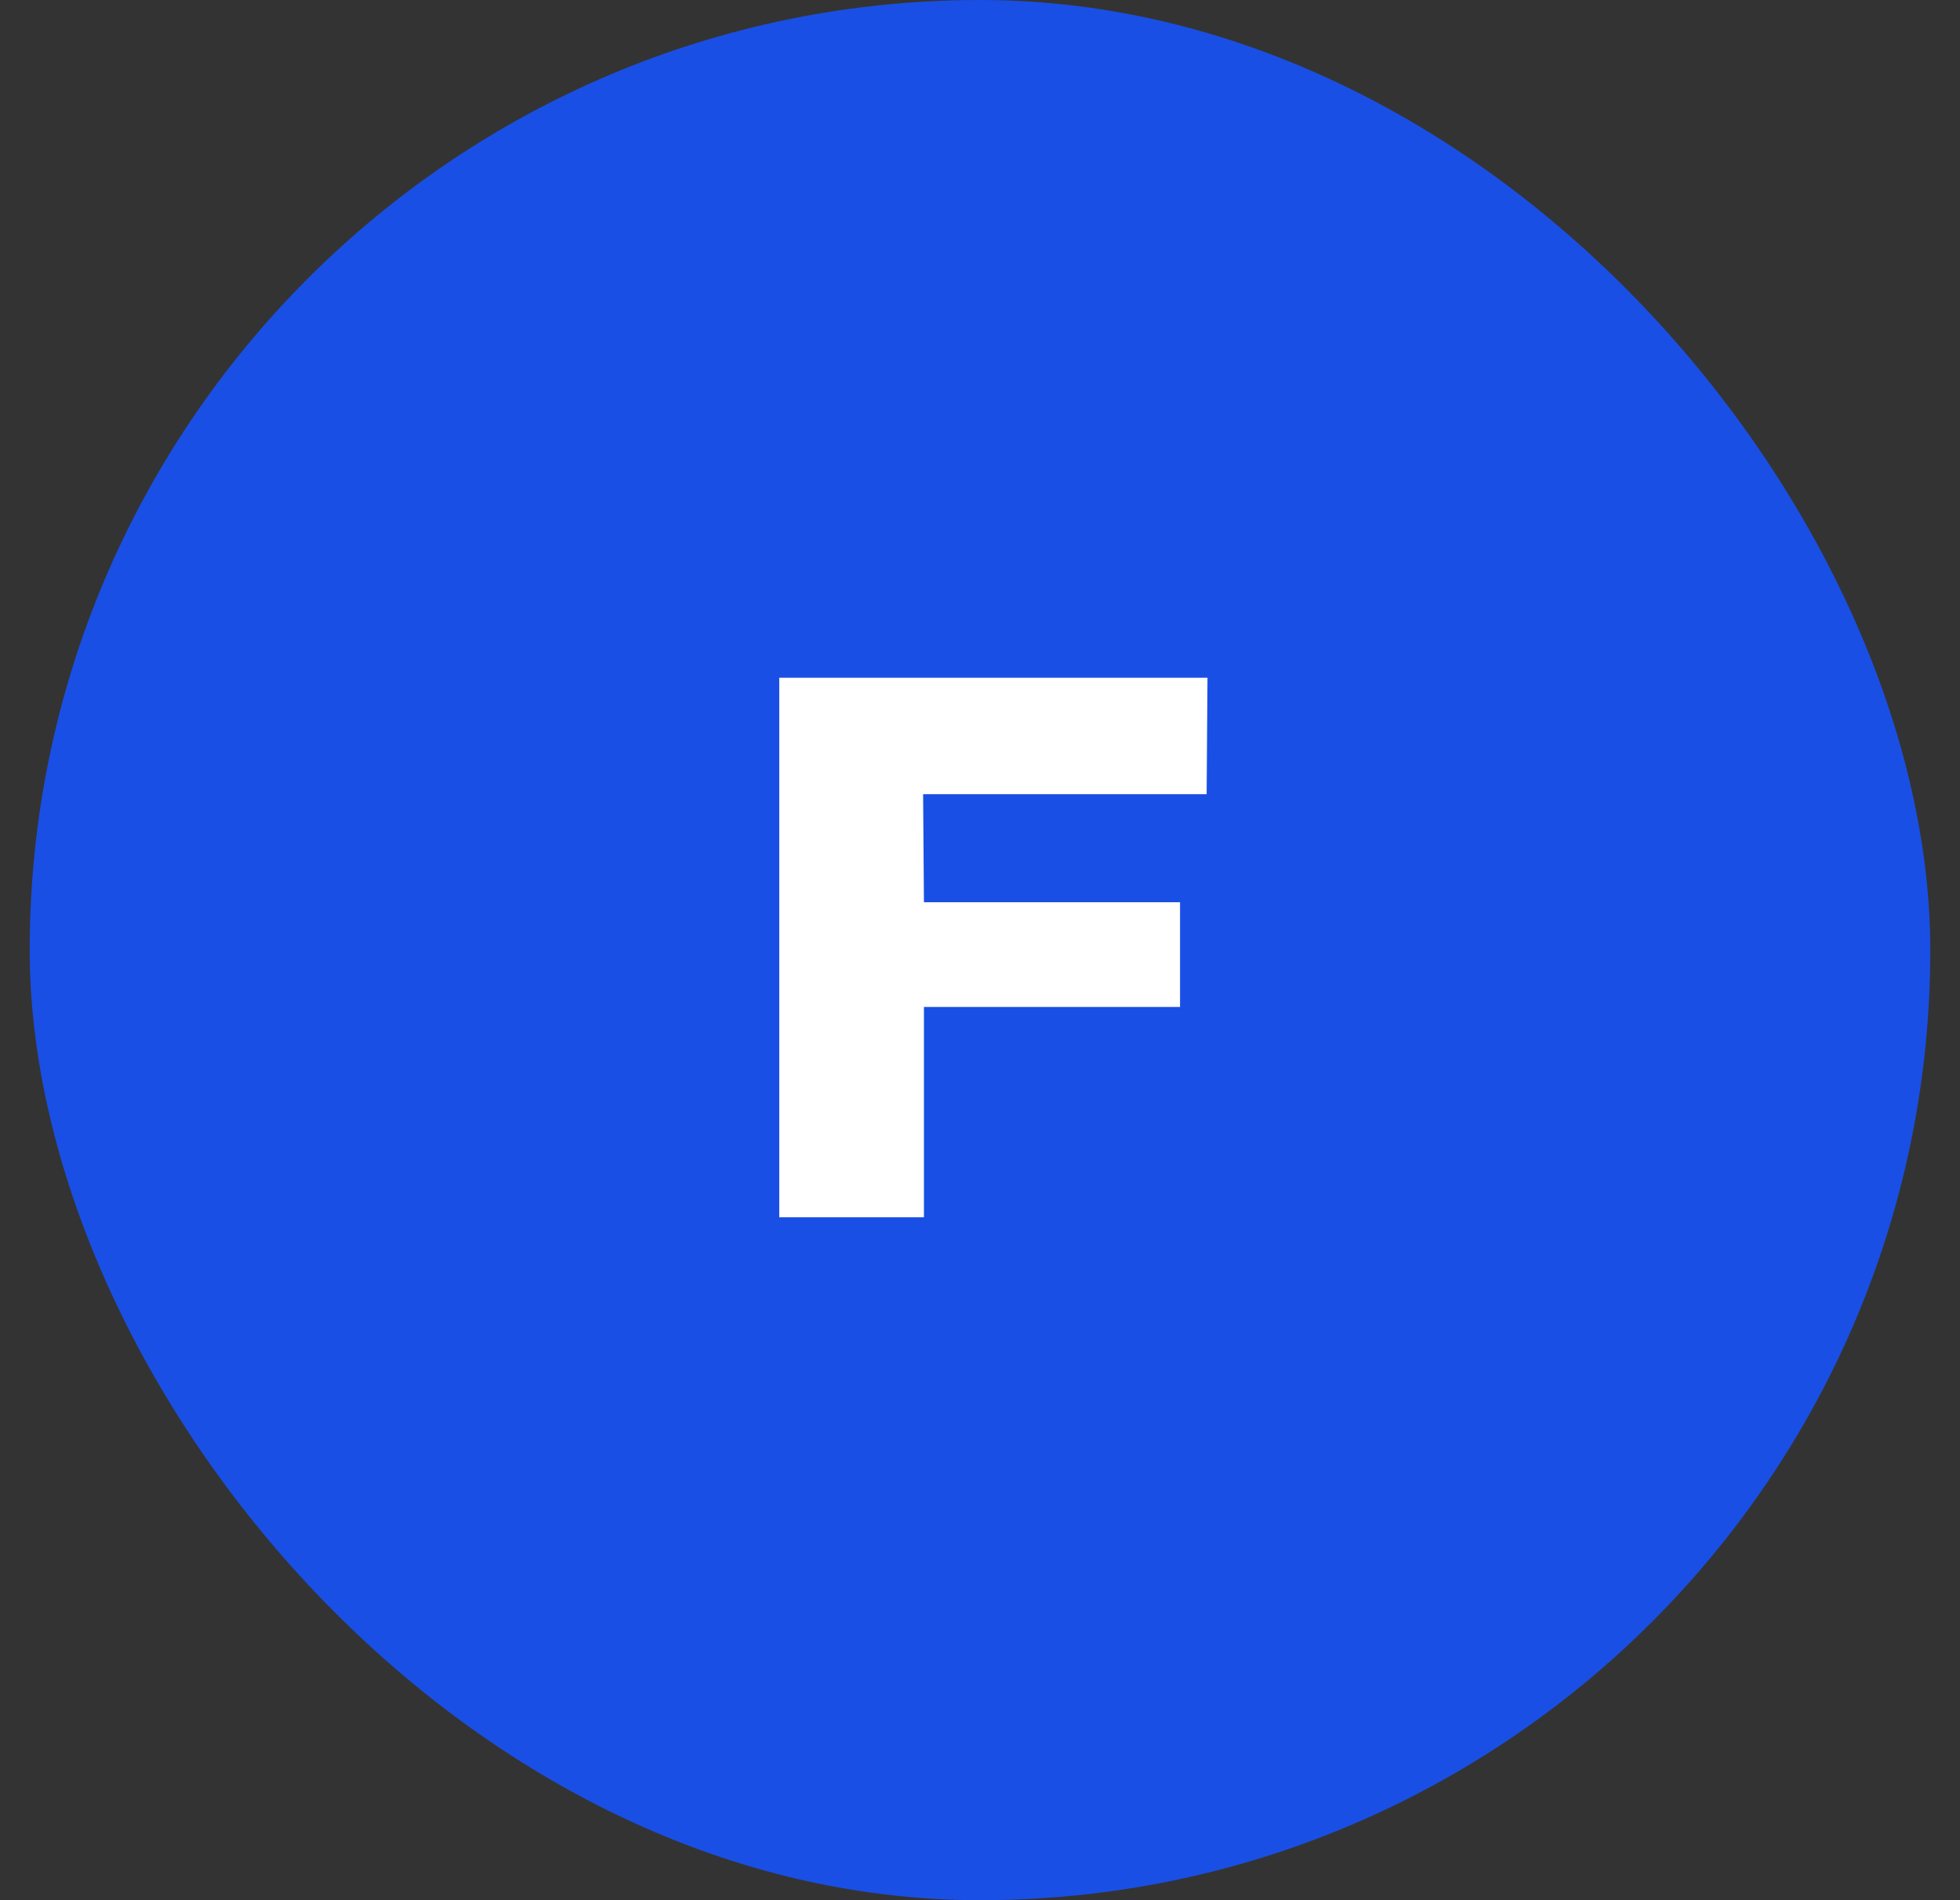
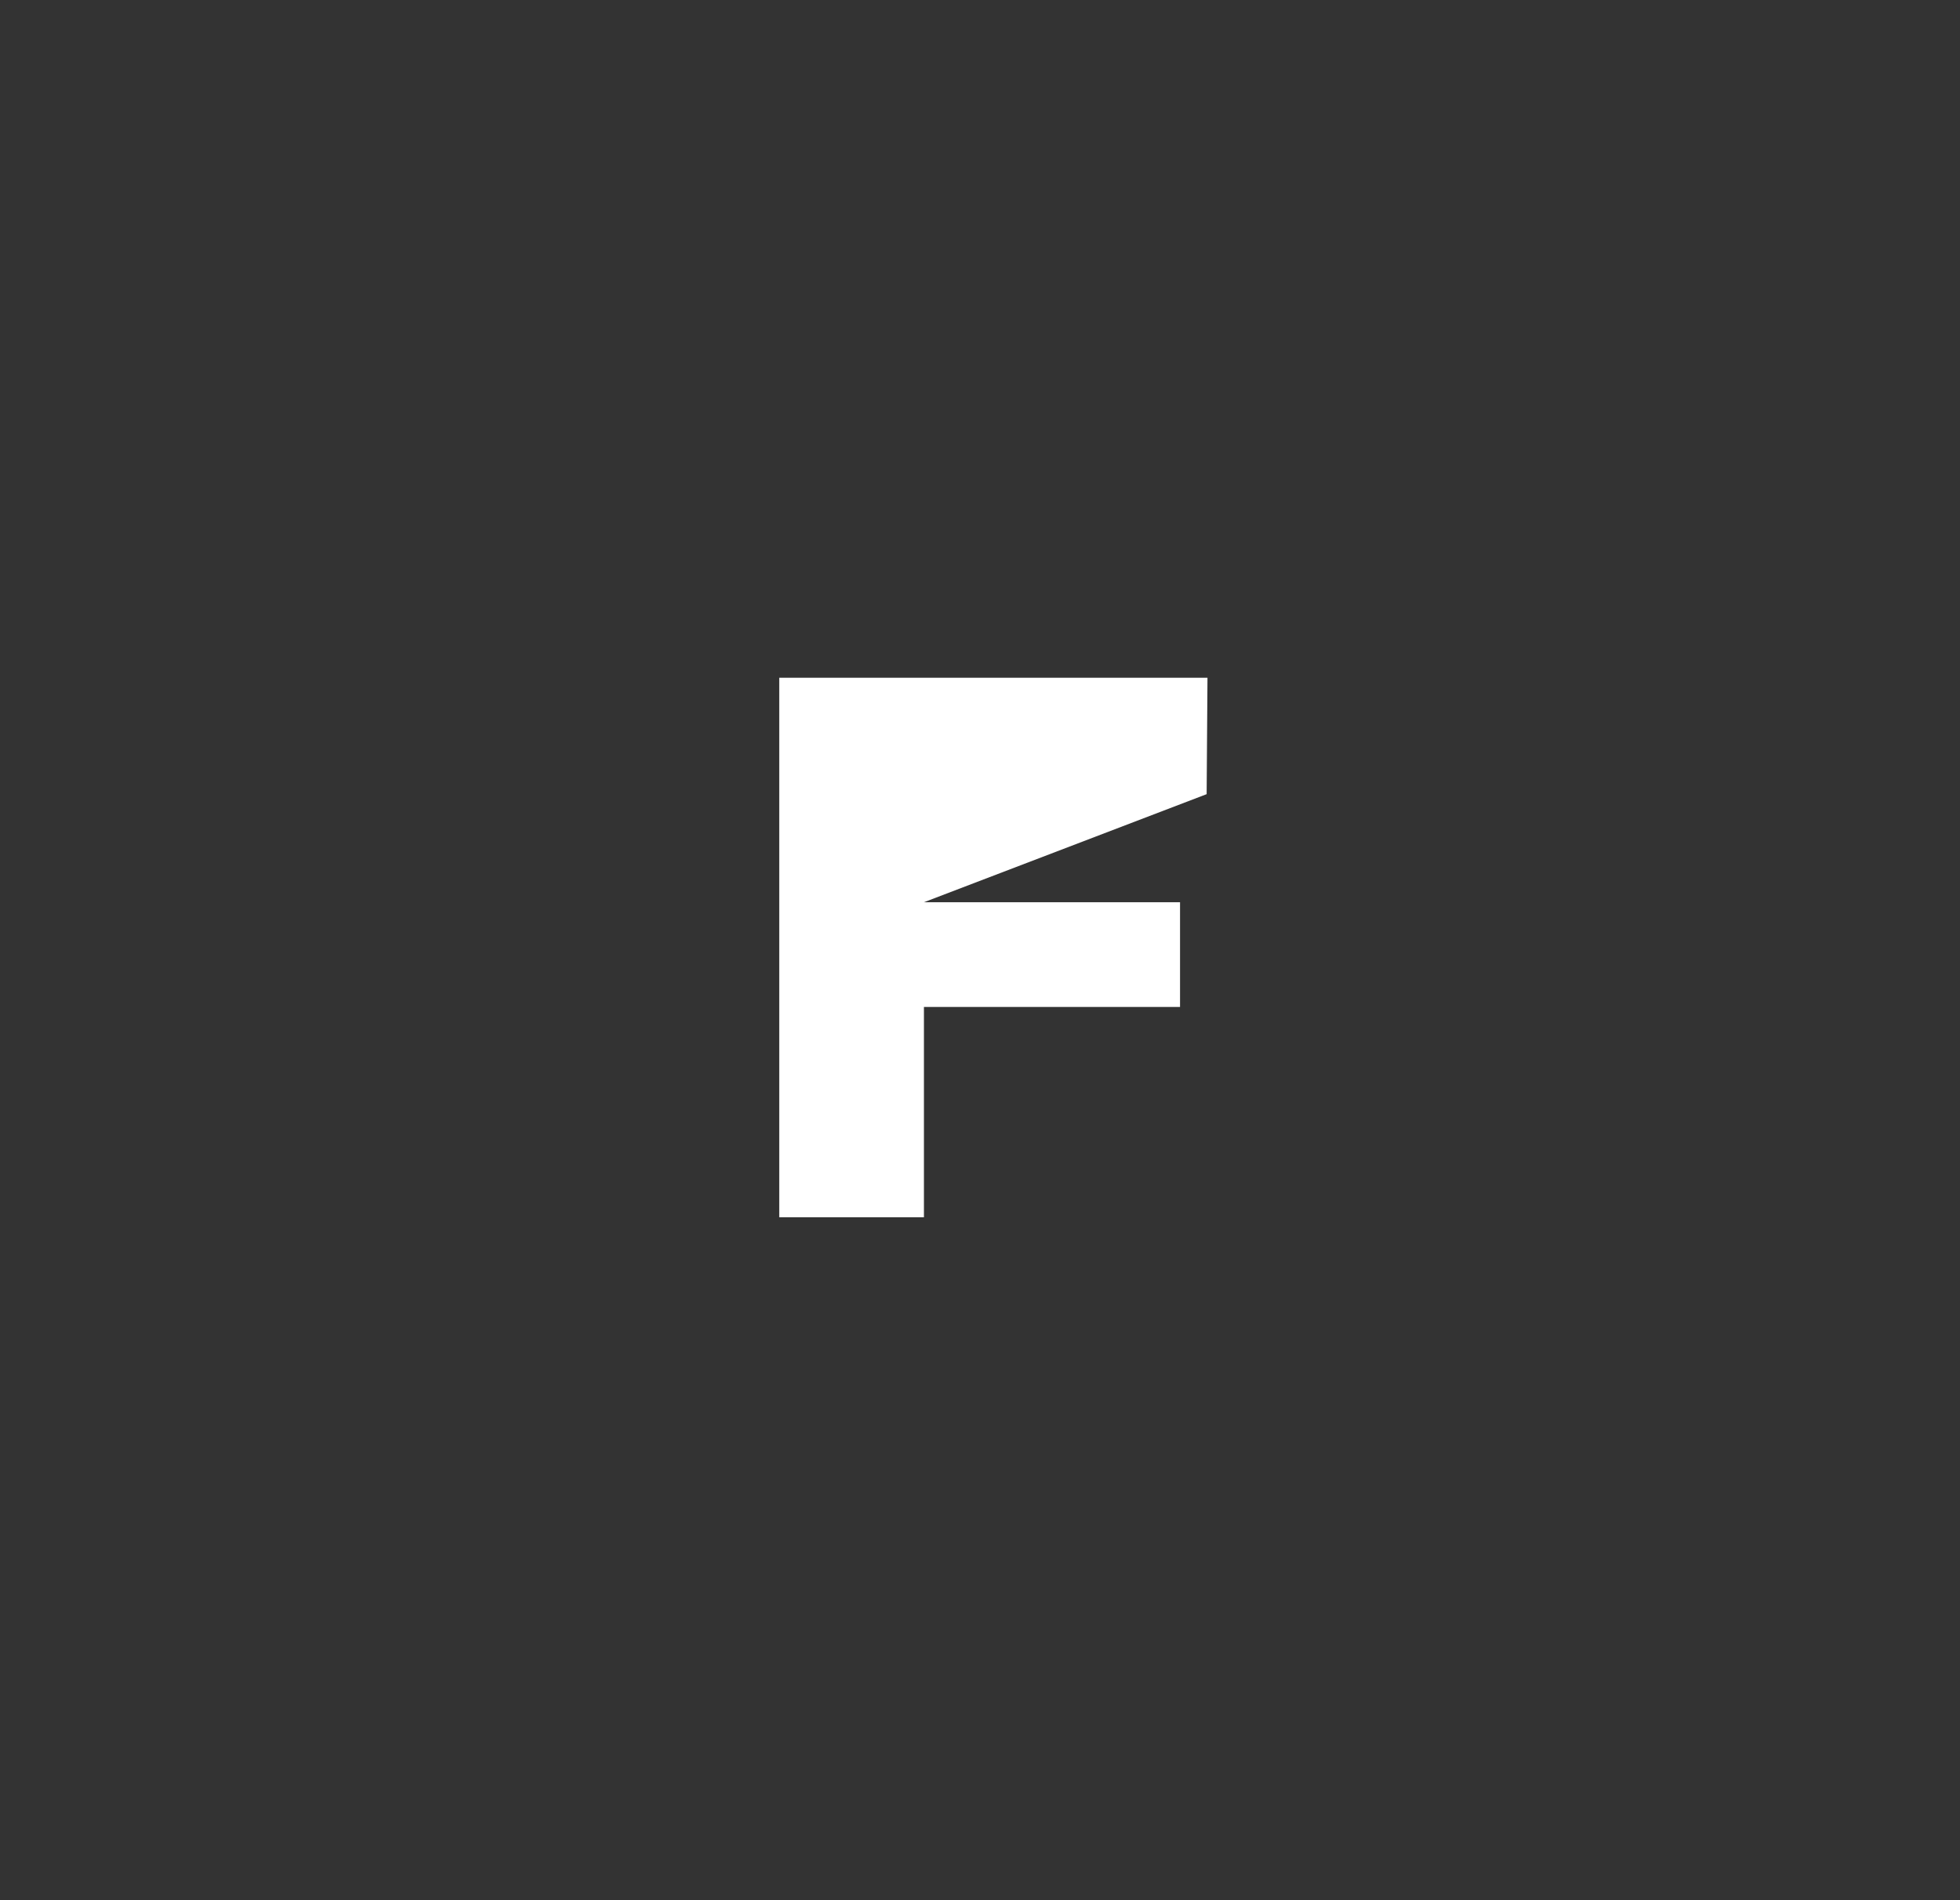
<svg xmlns="http://www.w3.org/2000/svg" width="33" height="32" viewBox="0 0 33 32" fill="none">
  <rect x="0" y="0" width="33" height="32" fill="#333333" stroke="none" />
-   <rect x="0.5" width="32" height="32" rx="16" fill="#1A4FE5" />
-   <path d="M15.556 20.5H13.12V11.414H20.33L20.316 13.374H15.542L15.556 15.194H19.868V16.958H15.556V20.5Z" fill="white" />
+   <path d="M15.556 20.5H13.12V11.414H20.33L20.316 13.374L15.556 15.194H19.868V16.958H15.556V20.5Z" fill="white" />
</svg>